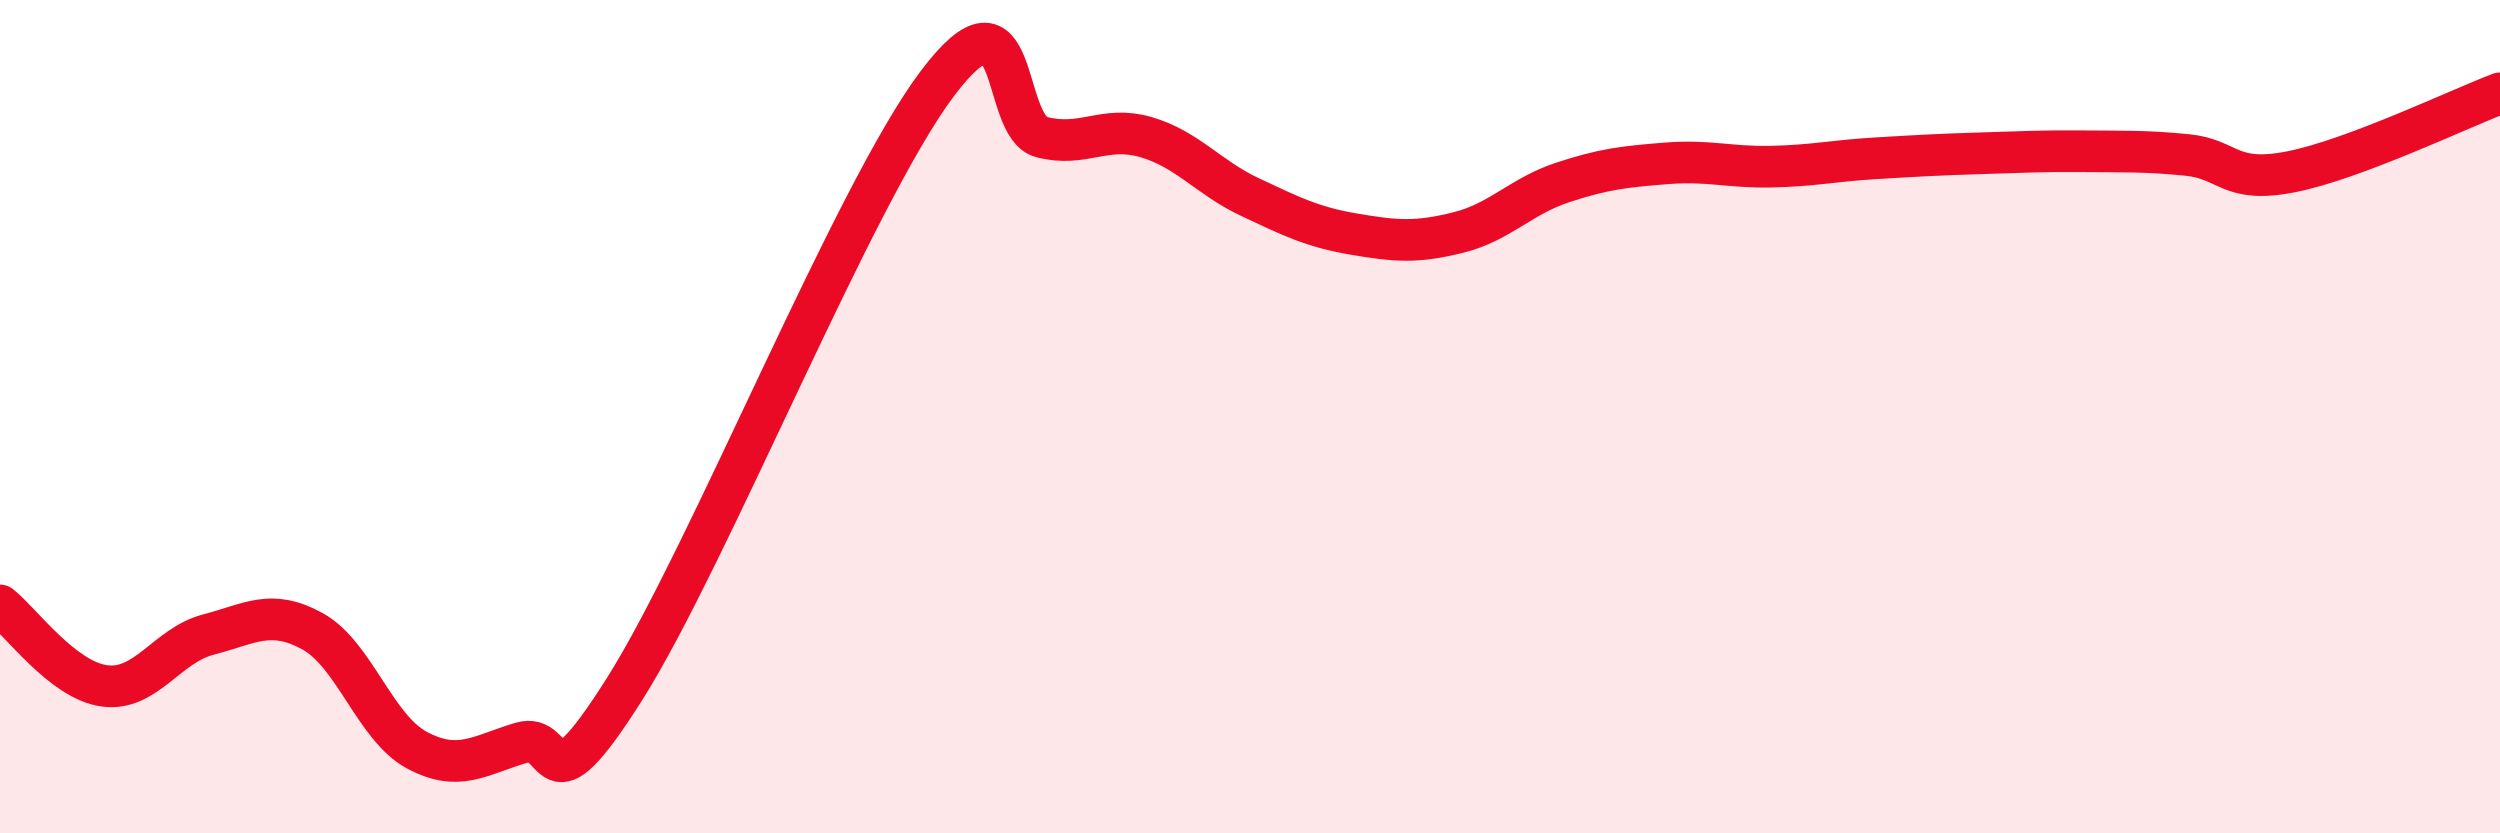
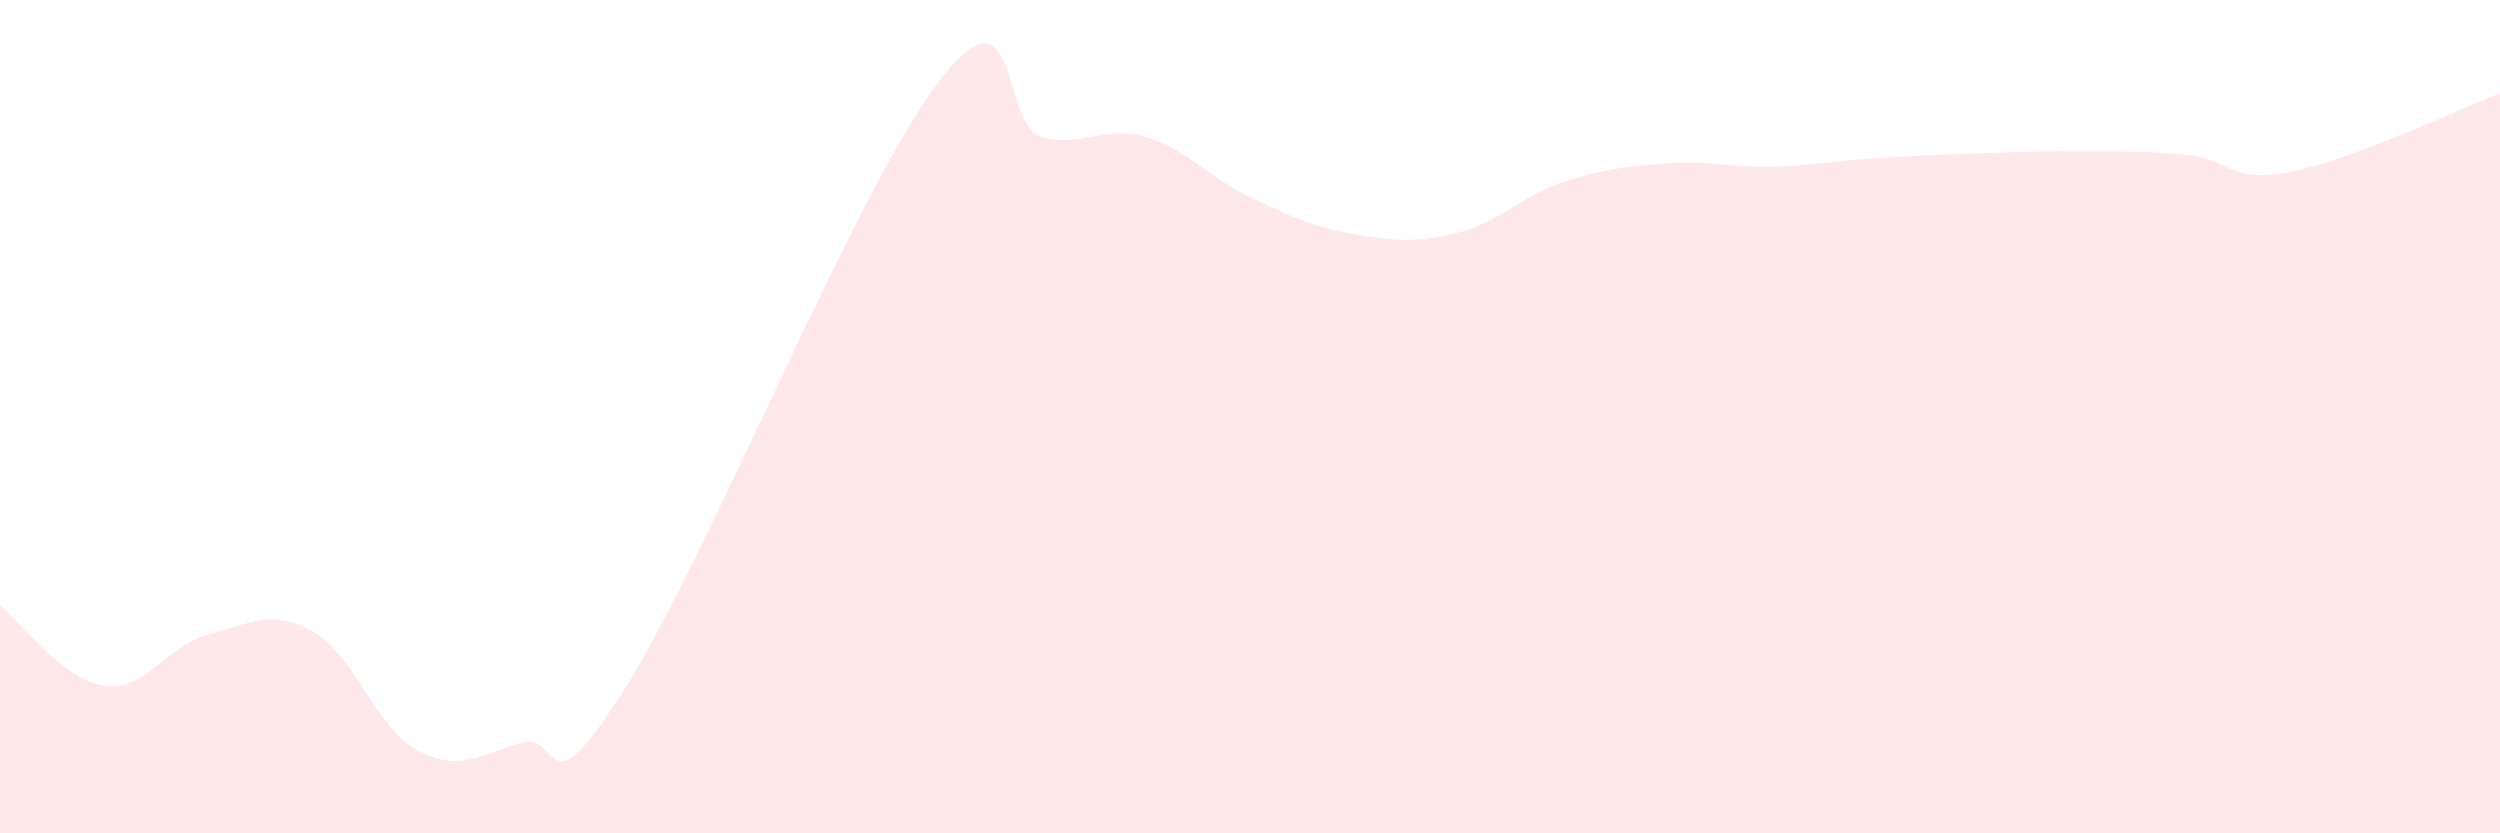
<svg xmlns="http://www.w3.org/2000/svg" width="60" height="20" viewBox="0 0 60 20">
  <path d="M 0,14.53 C 0.5,14.92 1.5,16.32 2.5,16.46 C 3.5,16.6 4,15.49 5,15.23 C 6,14.97 6.5,14.6 7.5,15.15 C 8.5,15.7 9,17.46 10,18 C 11,18.54 11.5,18.13 12.5,17.83 C 13.5,17.53 13,19.69 15,16.52 C 17,13.35 20.5,4.65 22.5,2 C 24.5,-0.65 24,3.03 25,3.29 C 26,3.55 26.5,3 27.5,3.29 C 28.5,3.58 29,4.26 30,4.73 C 31,5.2 31.5,5.45 32.5,5.62 C 33.5,5.79 34,5.83 35,5.58 C 36,5.33 36.5,4.71 37.5,4.38 C 38.5,4.05 39,4 40,3.92 C 41,3.84 41.5,4.02 42.5,4 C 43.5,3.98 44,3.86 45,3.8 C 46,3.74 46.5,3.71 47.5,3.68 C 48.5,3.65 49,3.62 50,3.63 C 51,3.64 51.5,3.62 52.5,3.72 C 53.5,3.82 53.5,4.42 55,4.12 C 56.5,3.82 59,2.62 60,2.24L60 20L0 20Z" fill="#EB0A25" opacity="0.1" stroke-linecap="round" stroke-linejoin="round" />
-   <path d="M 0,14.53 C 0.5,14.92 1.5,16.32 2.5,16.46 C 3.5,16.6 4,15.49 5,15.23 C 6,14.97 6.5,14.6 7.5,15.15 C 8.5,15.7 9,17.46 10,18 C 11,18.54 11.5,18.13 12.5,17.83 C 13.5,17.53 13,19.69 15,16.52 C 17,13.35 20.5,4.65 22.5,2 C 24.5,-0.65 24,3.03 25,3.29 C 26,3.55 26.5,3 27.5,3.29 C 28.5,3.58 29,4.26 30,4.73 C 31,5.2 31.5,5.45 32.5,5.62 C 33.5,5.79 34,5.83 35,5.58 C 36,5.33 36.5,4.71 37.5,4.38 C 38.5,4.05 39,4 40,3.92 C 41,3.84 41.5,4.02 42.5,4 C 43.5,3.98 44,3.86 45,3.8 C 46,3.74 46.5,3.71 47.5,3.68 C 48.5,3.65 49,3.62 50,3.63 C 51,3.64 51.5,3.62 52.5,3.72 C 53.5,3.82 53.5,4.42 55,4.12 C 56.5,3.82 59,2.62 60,2.24" stroke="#EB0A25" stroke-width="1" fill="none" stroke-linecap="round" stroke-linejoin="round" />
</svg>